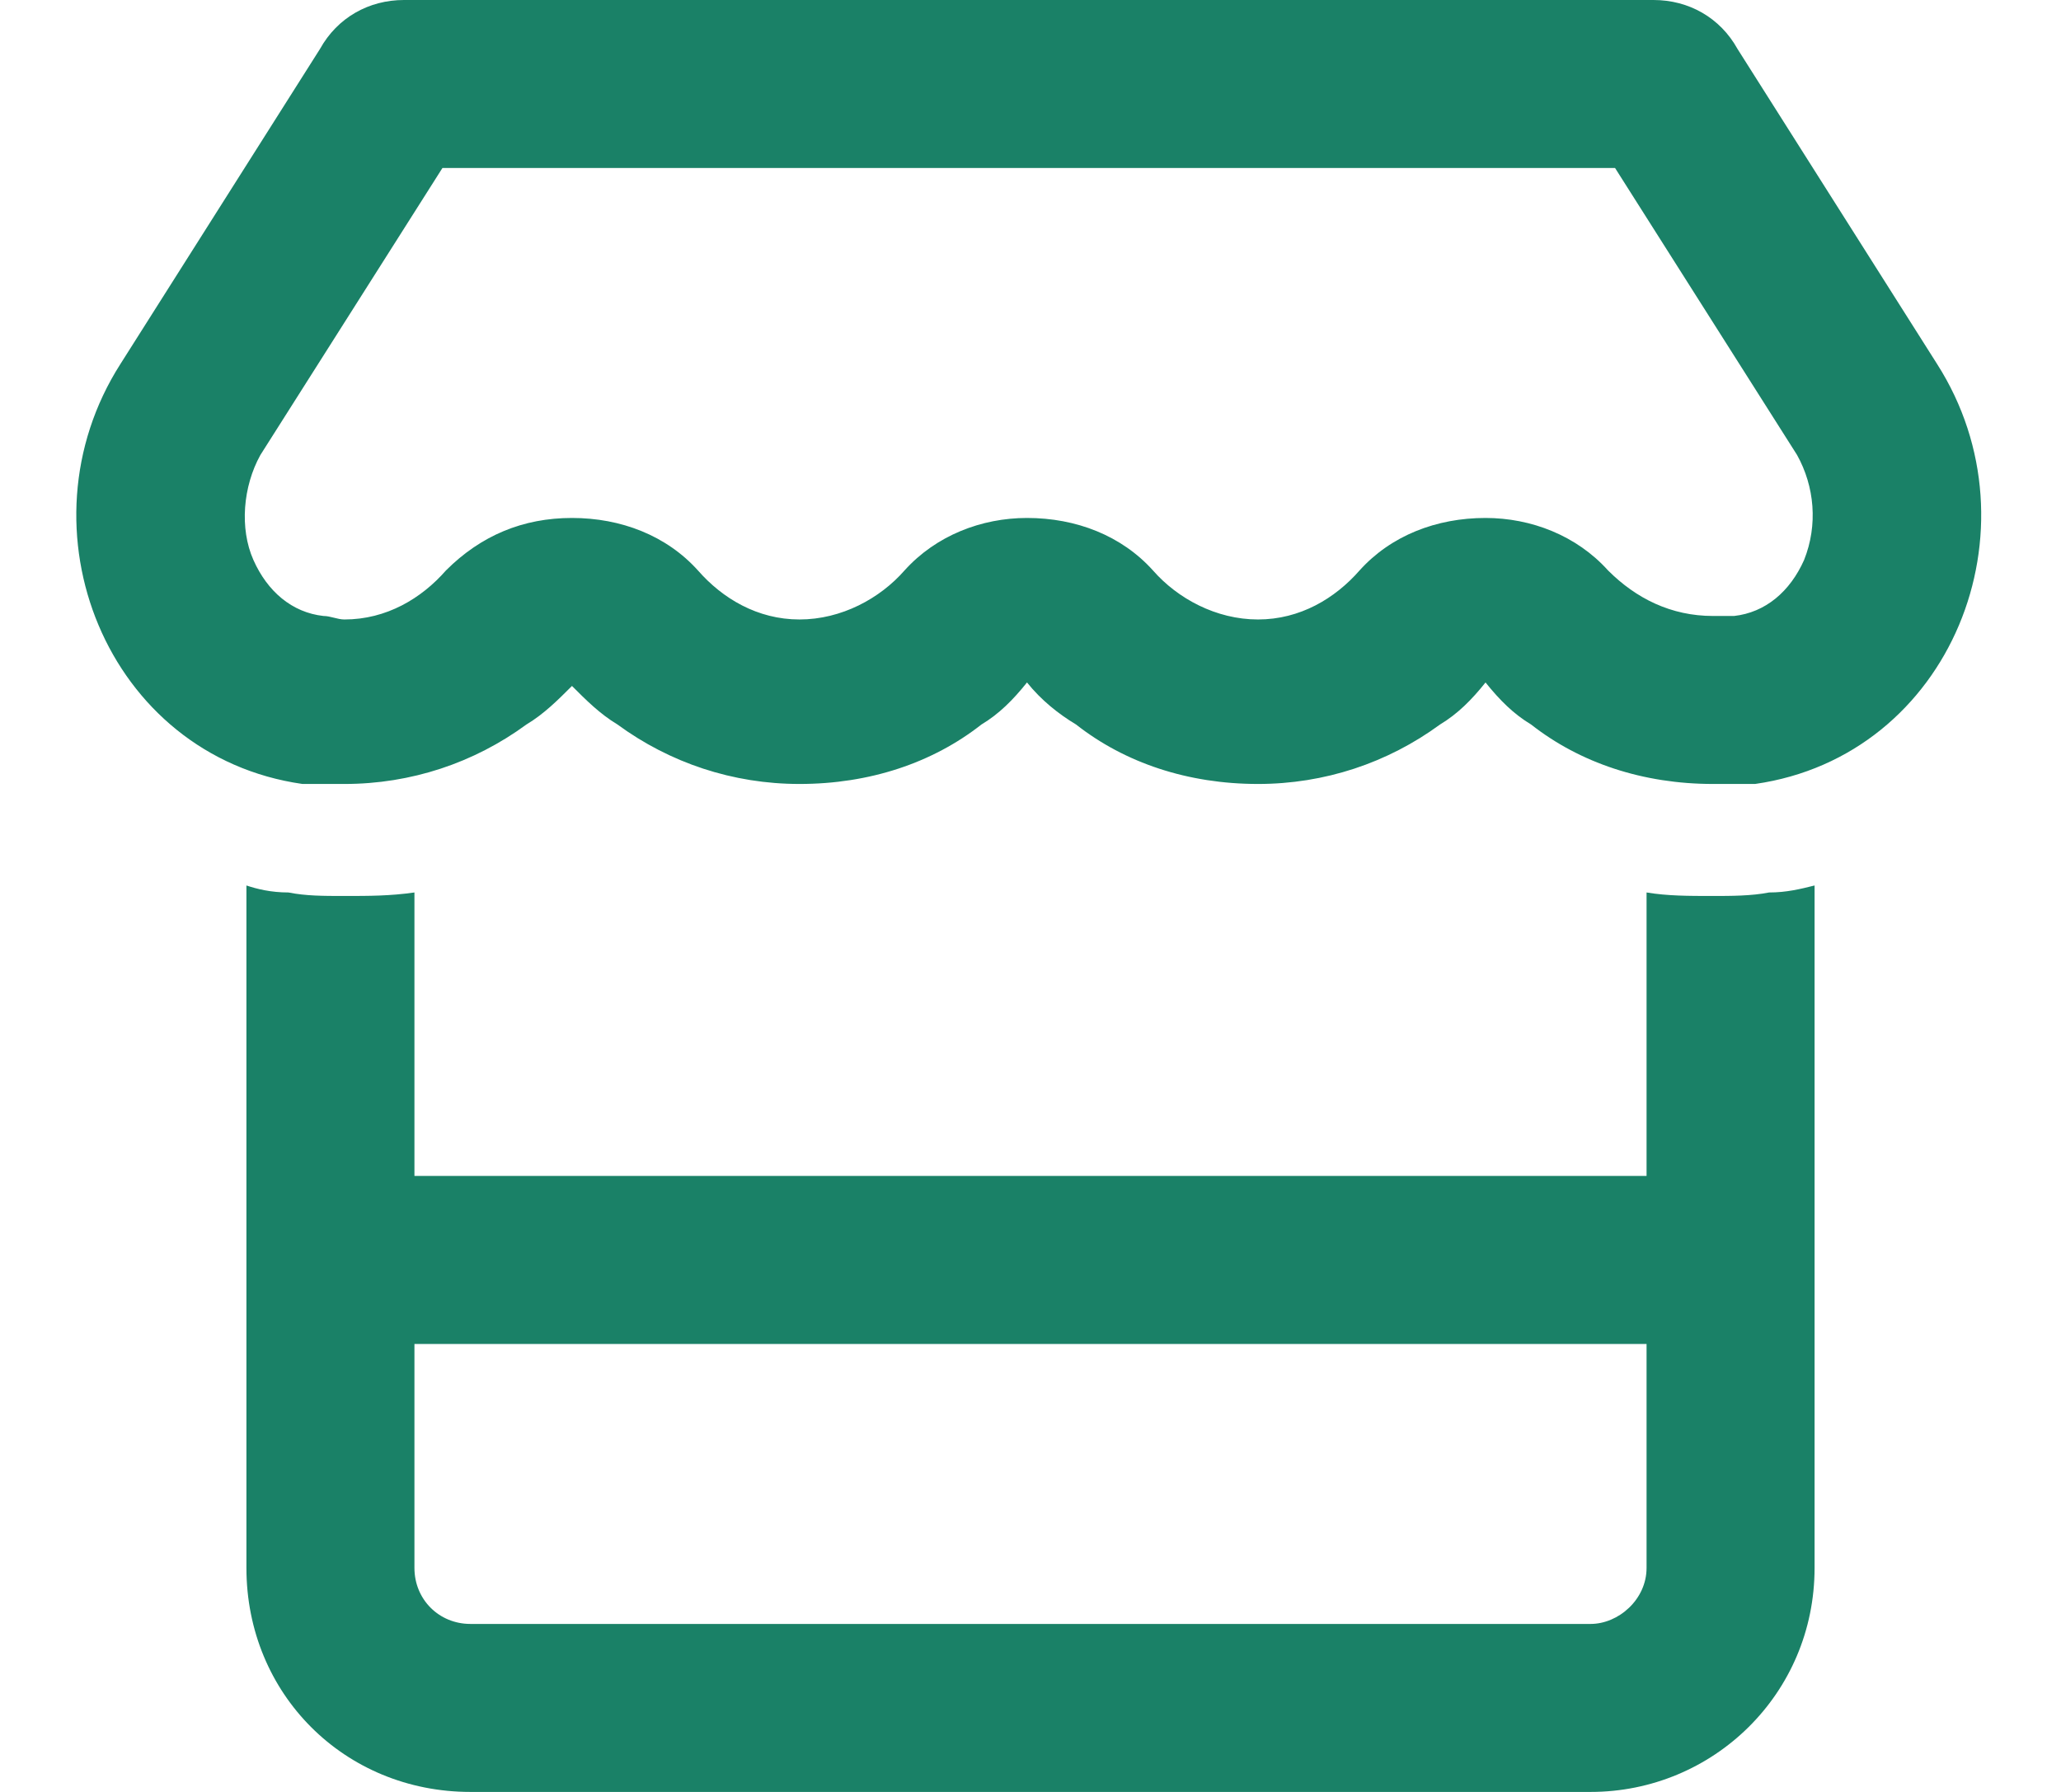
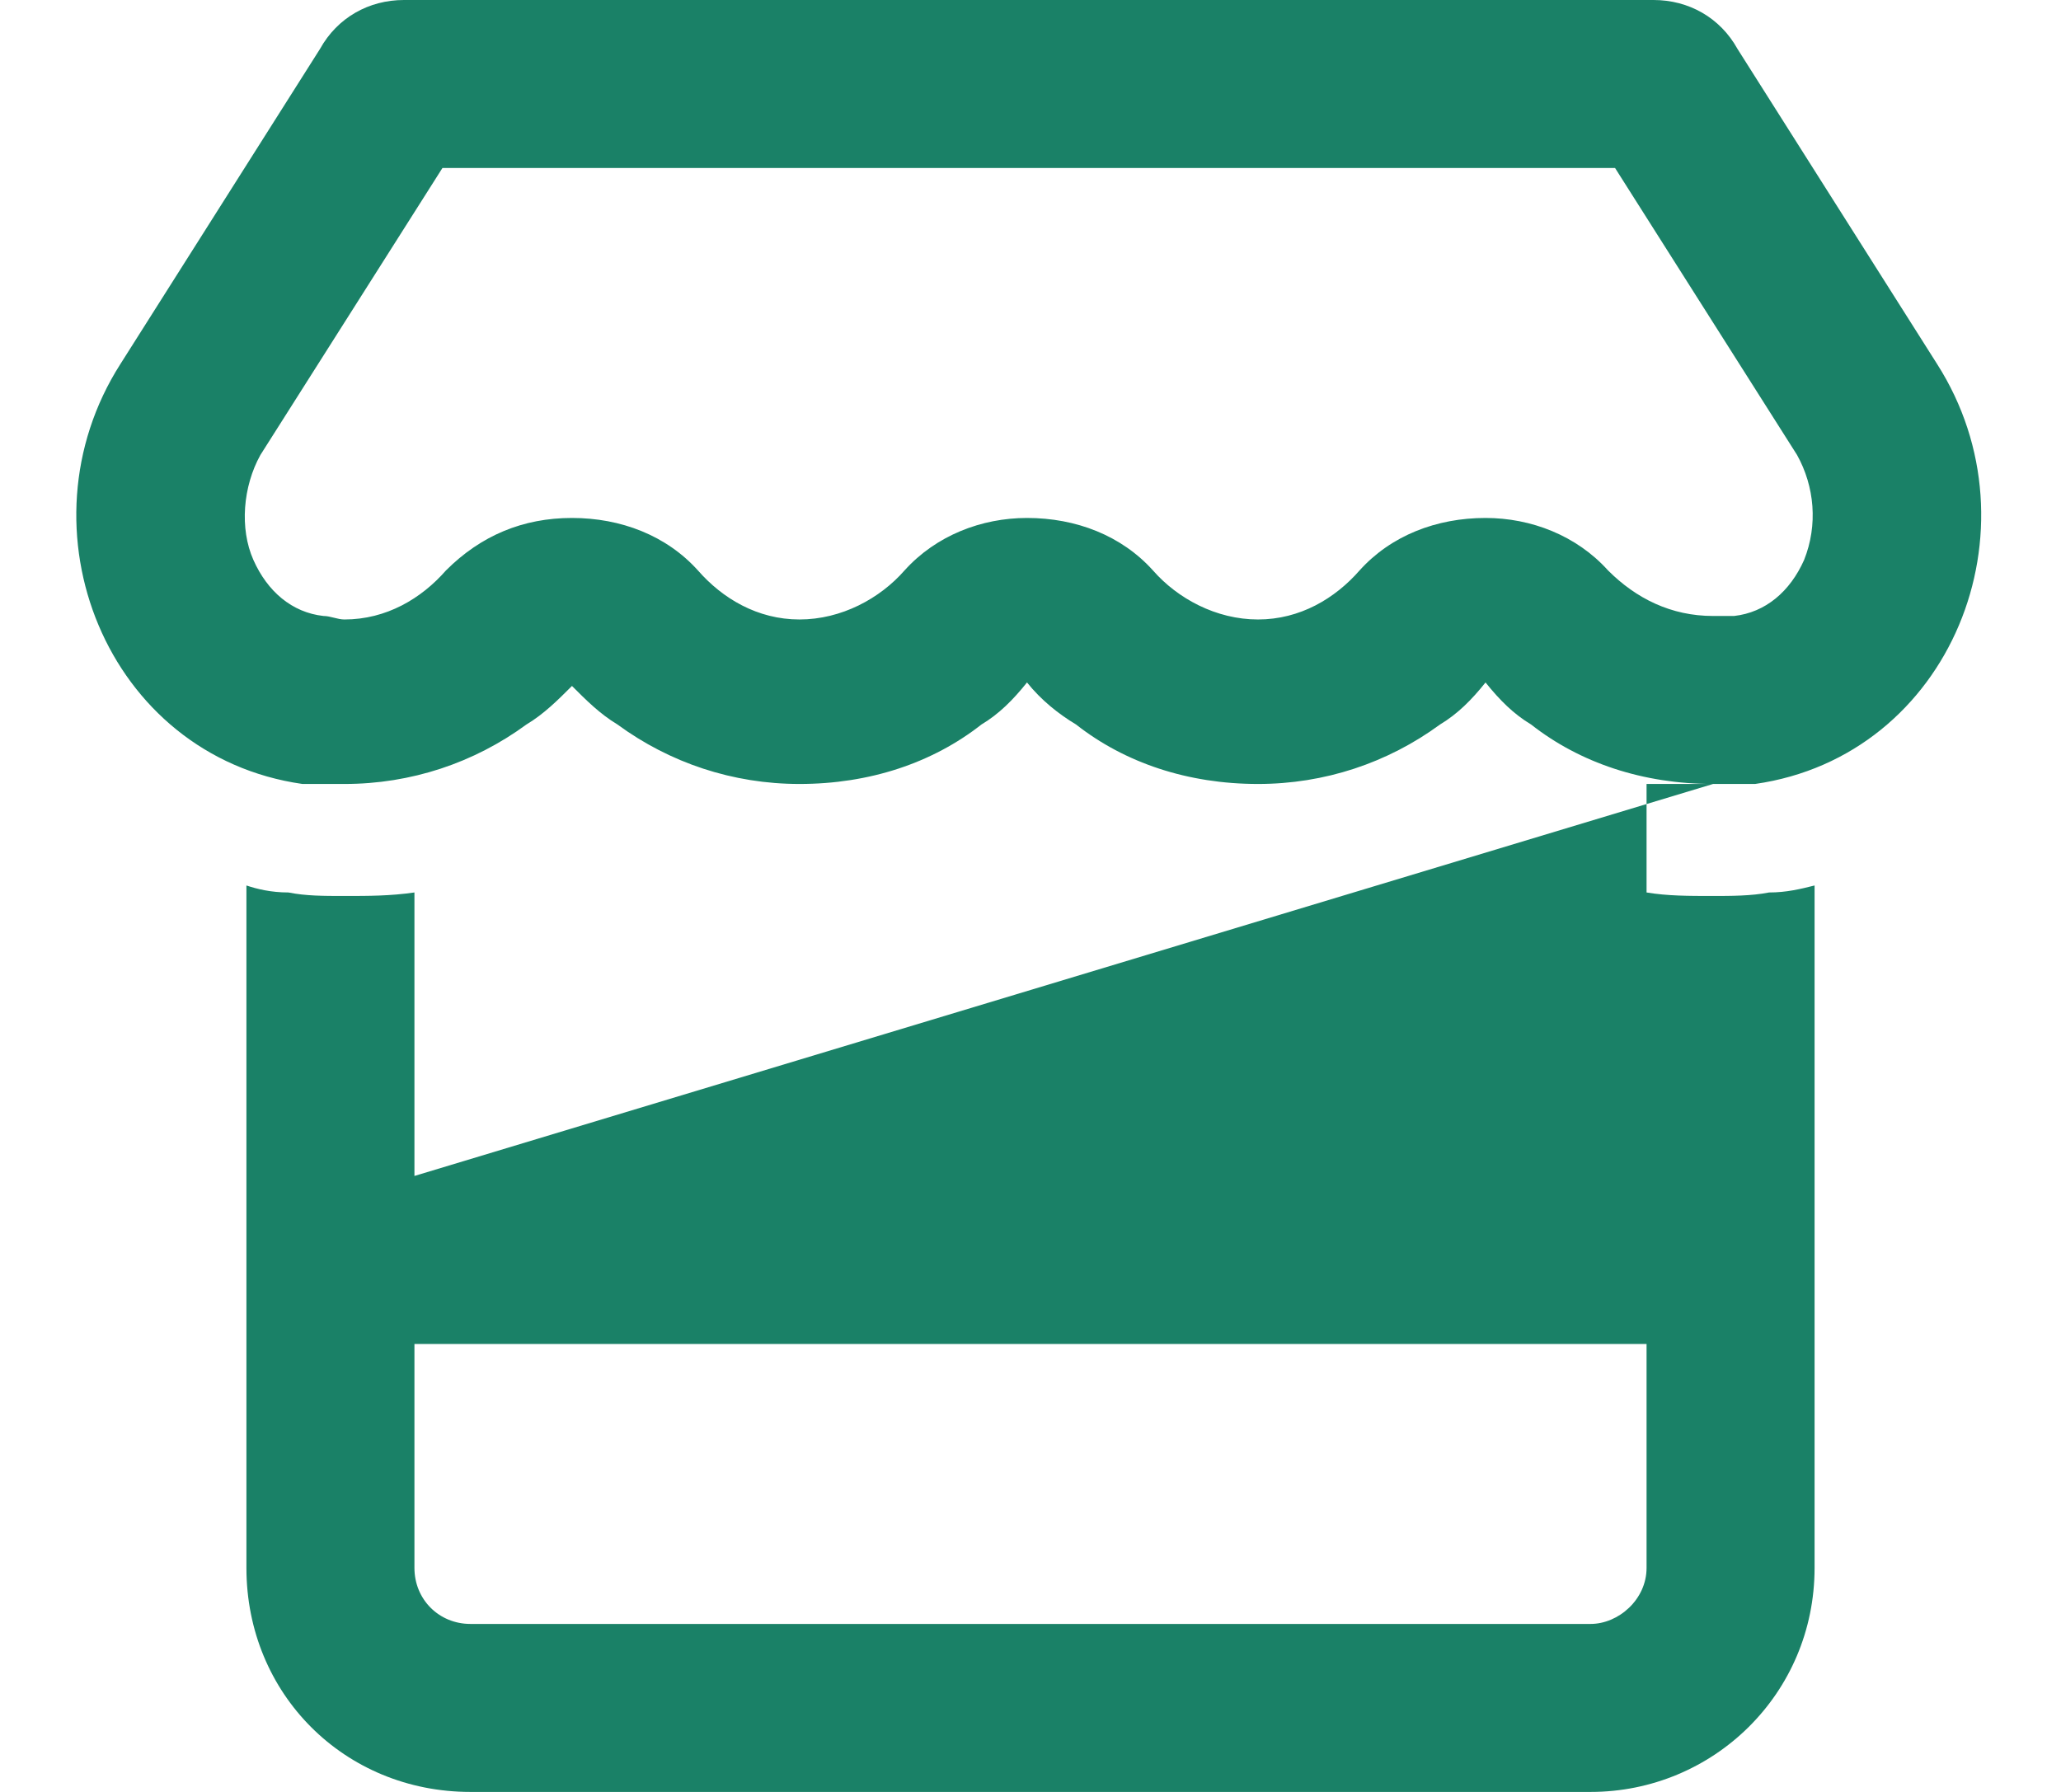
<svg xmlns="http://www.w3.org/2000/svg" width="46" height="40" viewBox="0 0 46 40" fill="none">
-   <path d="M40.109 10.156L36.047 3.75H9.875L5.812 10.156C5.422 10.859 5.344 11.797 5.656 12.5C5.969 13.203 6.516 13.672 7.219 13.75C7.375 13.75 7.531 13.828 7.688 13.828C8.625 13.828 9.406 13.359 9.953 12.734C10.734 11.953 11.672 11.562 12.766 11.562C13.859 11.562 14.875 11.953 15.578 12.734C16.125 13.359 16.906 13.828 17.844 13.828C18.781 13.828 19.641 13.359 20.188 12.734C20.891 11.953 21.906 11.562 22.922 11.562C24.016 11.562 25.031 11.953 25.734 12.734C26.281 13.359 27.141 13.828 28.078 13.828C29.016 13.828 29.797 13.359 30.344 12.734C31.047 11.953 32.062 11.562 33.156 11.562C34.172 11.562 35.188 11.953 35.891 12.734C36.516 13.359 37.297 13.75 38.234 13.75C38.391 13.75 38.547 13.75 38.703 13.75C39.406 13.672 39.953 13.203 40.266 12.5C40.578 11.719 40.5 10.859 40.109 10.156ZM38.234 17.5C36.672 17.5 35.266 17.031 34.172 16.172C33.781 15.938 33.469 15.625 33.156 15.234C32.844 15.625 32.531 15.938 32.141 16.172C30.969 17.031 29.562 17.5 28.078 17.5C26.516 17.5 25.109 17.031 24.016 16.172C23.625 15.938 23.234 15.625 22.922 15.234C22.609 15.625 22.297 15.938 21.906 16.172C20.812 17.031 19.406 17.5 17.844 17.5C16.359 17.5 14.953 17.031 13.781 16.172C13.391 15.938 13.078 15.625 12.766 15.312C12.453 15.625 12.141 15.938 11.75 16.172C10.578 17.031 9.172 17.5 7.688 17.5C7.375 17.5 7.062 17.5 6.75 17.5C2.375 16.875 0.344 11.797 2.688 8.125L7.141 1.094C7.531 0.391 8.234 0 9.016 0H36.906C37.688 0 38.391 0.391 38.781 1.094L43.234 8.125C45.578 11.797 43.547 16.875 39.172 17.5C38.859 17.5 38.547 17.5 38.234 17.5ZM9.25 26.25H36.75V19.922C37.219 20 37.688 20 38.234 20C38.625 20 39.094 20 39.484 19.922C39.875 19.922 40.188 19.844 40.5 19.766V26.25V30V35C40.5 37.812 38.234 40 35.5 40H10.5C7.688 40 5.5 37.812 5.5 35V30V26.25V19.766C5.734 19.844 6.047 19.922 6.438 19.922C6.828 20 7.219 20 7.688 20C8.234 20 8.703 20 9.25 19.922V26.25ZM36.75 30H9.25V35C9.25 35.703 9.797 36.25 10.5 36.25H35.5C36.125 36.25 36.75 35.703 36.75 35V30Z" fill="#1A8167" />
+   <path d="M40.109 10.156L36.047 3.75H9.875L5.812 10.156C5.422 10.859 5.344 11.797 5.656 12.5C5.969 13.203 6.516 13.672 7.219 13.75C7.375 13.75 7.531 13.828 7.688 13.828C8.625 13.828 9.406 13.359 9.953 12.734C10.734 11.953 11.672 11.562 12.766 11.562C13.859 11.562 14.875 11.953 15.578 12.734C16.125 13.359 16.906 13.828 17.844 13.828C18.781 13.828 19.641 13.359 20.188 12.734C20.891 11.953 21.906 11.562 22.922 11.562C24.016 11.562 25.031 11.953 25.734 12.734C26.281 13.359 27.141 13.828 28.078 13.828C29.016 13.828 29.797 13.359 30.344 12.734C31.047 11.953 32.062 11.562 33.156 11.562C34.172 11.562 35.188 11.953 35.891 12.734C36.516 13.359 37.297 13.75 38.234 13.75C38.391 13.75 38.547 13.75 38.703 13.75C39.406 13.672 39.953 13.203 40.266 12.5C40.578 11.719 40.5 10.859 40.109 10.156ZM38.234 17.5C36.672 17.5 35.266 17.031 34.172 16.172C33.781 15.938 33.469 15.625 33.156 15.234C32.844 15.625 32.531 15.938 32.141 16.172C30.969 17.031 29.562 17.5 28.078 17.5C26.516 17.5 25.109 17.031 24.016 16.172C23.625 15.938 23.234 15.625 22.922 15.234C22.609 15.625 22.297 15.938 21.906 16.172C20.812 17.031 19.406 17.5 17.844 17.5C16.359 17.5 14.953 17.031 13.781 16.172C13.391 15.938 13.078 15.625 12.766 15.312C12.453 15.625 12.141 15.938 11.75 16.172C10.578 17.031 9.172 17.5 7.688 17.5C7.375 17.5 7.062 17.5 6.75 17.5C2.375 16.875 0.344 11.797 2.688 8.125L7.141 1.094C7.531 0.391 8.234 0 9.016 0H36.906C37.688 0 38.391 0.391 38.781 1.094L43.234 8.125C45.578 11.797 43.547 16.875 39.172 17.5C38.859 17.5 38.547 17.5 38.234 17.5ZH36.75V19.922C37.219 20 37.688 20 38.234 20C38.625 20 39.094 20 39.484 19.922C39.875 19.922 40.188 19.844 40.5 19.766V26.25V30V35C40.5 37.812 38.234 40 35.5 40H10.5C7.688 40 5.5 37.812 5.5 35V30V26.25V19.766C5.734 19.844 6.047 19.922 6.438 19.922C6.828 20 7.219 20 7.688 20C8.234 20 8.703 20 9.25 19.922V26.25ZM36.75 30H9.25V35C9.25 35.703 9.797 36.25 10.5 36.25H35.5C36.125 36.25 36.75 35.703 36.75 35V30Z" fill="#1A8167" />
</svg>